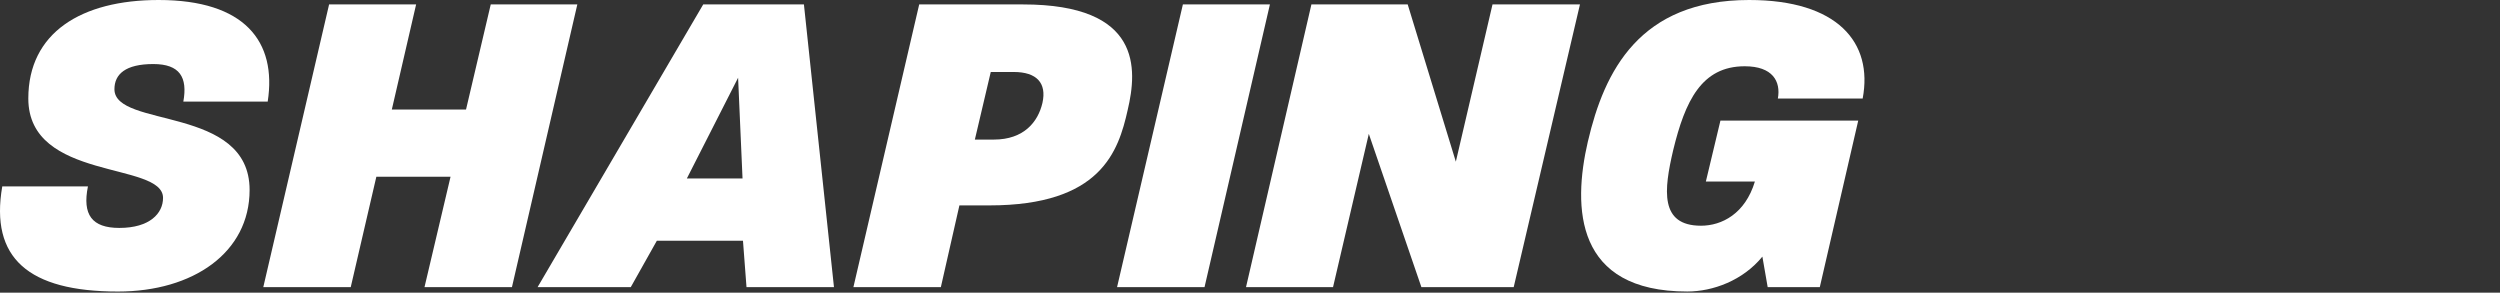
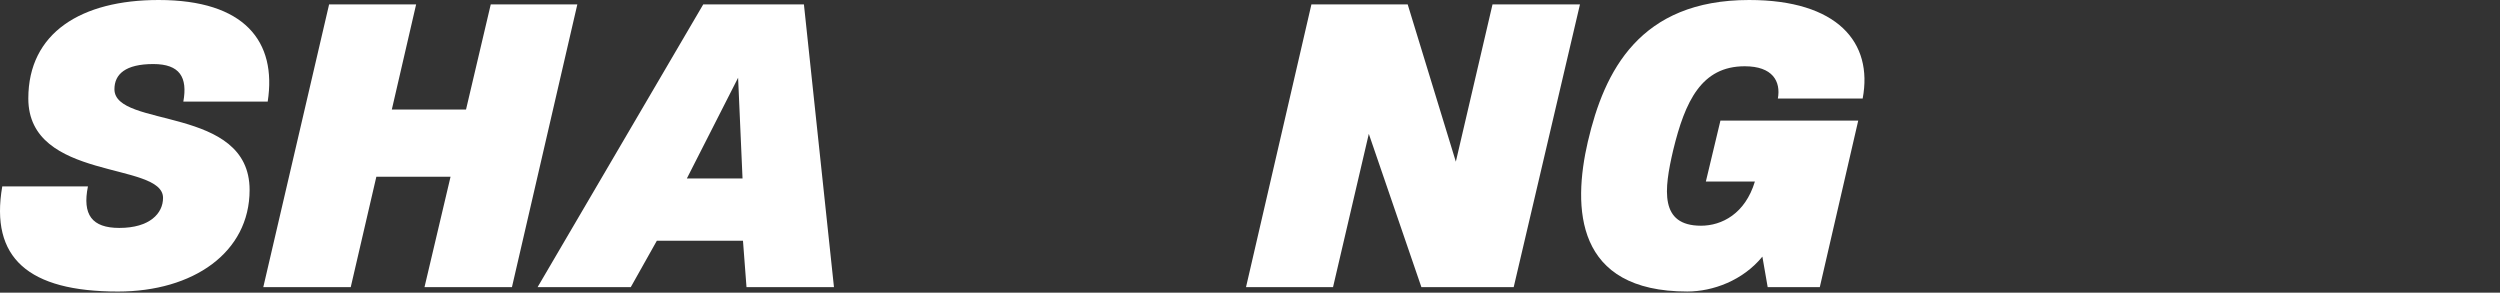
<svg xmlns="http://www.w3.org/2000/svg" width="615" height="72" viewBox="0 0 615 72" fill="none">
  <rect x="0" y="0" width="615" height="72" fill="#333333" stroke="none" />
  <path d="M0.552 45.857H21.633C20.221 52.811 22.609 56.07 29.35 56.07C36.849 56.07 40.108 52.484 40.108 48.68C40.108 39.66 6.966 44.658 6.966 24.231C6.966 8.039 20.003 0 39.019 0C60.208 0 68.139 10.214 65.855 24.994H45.101C46.186 19.015 44.234 15.756 37.711 15.756C30.866 15.756 28.151 18.253 28.151 21.948C28.151 31.617 61.402 25.861 61.402 46.724C61.402 62.153 47.494 71.718 29.023 71.718C6.966 71.718 -2.49 63.461 0.556 45.857H0.552Z" fill="white" />
  <path d="M80.958 1.089H102.366L96.387 26.95H114.64L120.723 1.089H142.022L125.939 70.633H104.427L110.836 43.469H92.583L86.283 70.633H64.77L80.958 1.089Z" fill="white" />
  <path d="M172.994 1.089H197.765L205.155 70.633H183.639L182.772 59.225H161.582L155.172 70.633H132.248L172.994 1.089ZM182.663 43.9L181.573 19.124L168.967 43.9H182.658H182.663Z" fill="white" />
-   <path d="M226.123 1.089H251.657C280.886 1.089 279.796 16.954 277.409 27.059C275.125 37.273 270.781 50.528 243.4 50.528H236.014L231.452 70.628H209.94L226.123 1.089ZM244.489 34.336C251.879 34.336 255.356 29.992 256.441 25.316C257.531 20.427 255.03 17.708 249.378 17.708H243.727L239.814 34.336H244.485H244.489Z" fill="white" />
-   <path d="M290.99 1.089H312.398L296.315 70.633H274.798L290.99 1.089Z" fill="white" />
  <path d="M322.607 1.089H346.294L358.137 39.774L367.157 1.089H388.669L372.372 70.633H349.662L336.729 32.929L327.927 70.633H306.52L322.607 1.089Z" fill="white" />
  <path d="M390.63 34.772C394.652 17.495 403.345 0 430.29 0C452.02 0 460.822 10.431 458.217 24.231H437.354C438.116 19.991 436.051 16.301 429.205 16.301C418.556 16.301 414.534 24.885 411.602 36.946C409.318 46.724 408.233 55.526 418.447 55.526C423.554 55.526 429.314 52.593 431.702 44.658H419.641L423.227 29.665H457.127L447.672 70.628H434.848L433.545 63.129C428.765 68.994 421.375 71.713 415.074 71.713C387.475 71.713 386.821 51.177 390.625 34.767L390.63 34.772Z" fill="white" />
</svg>